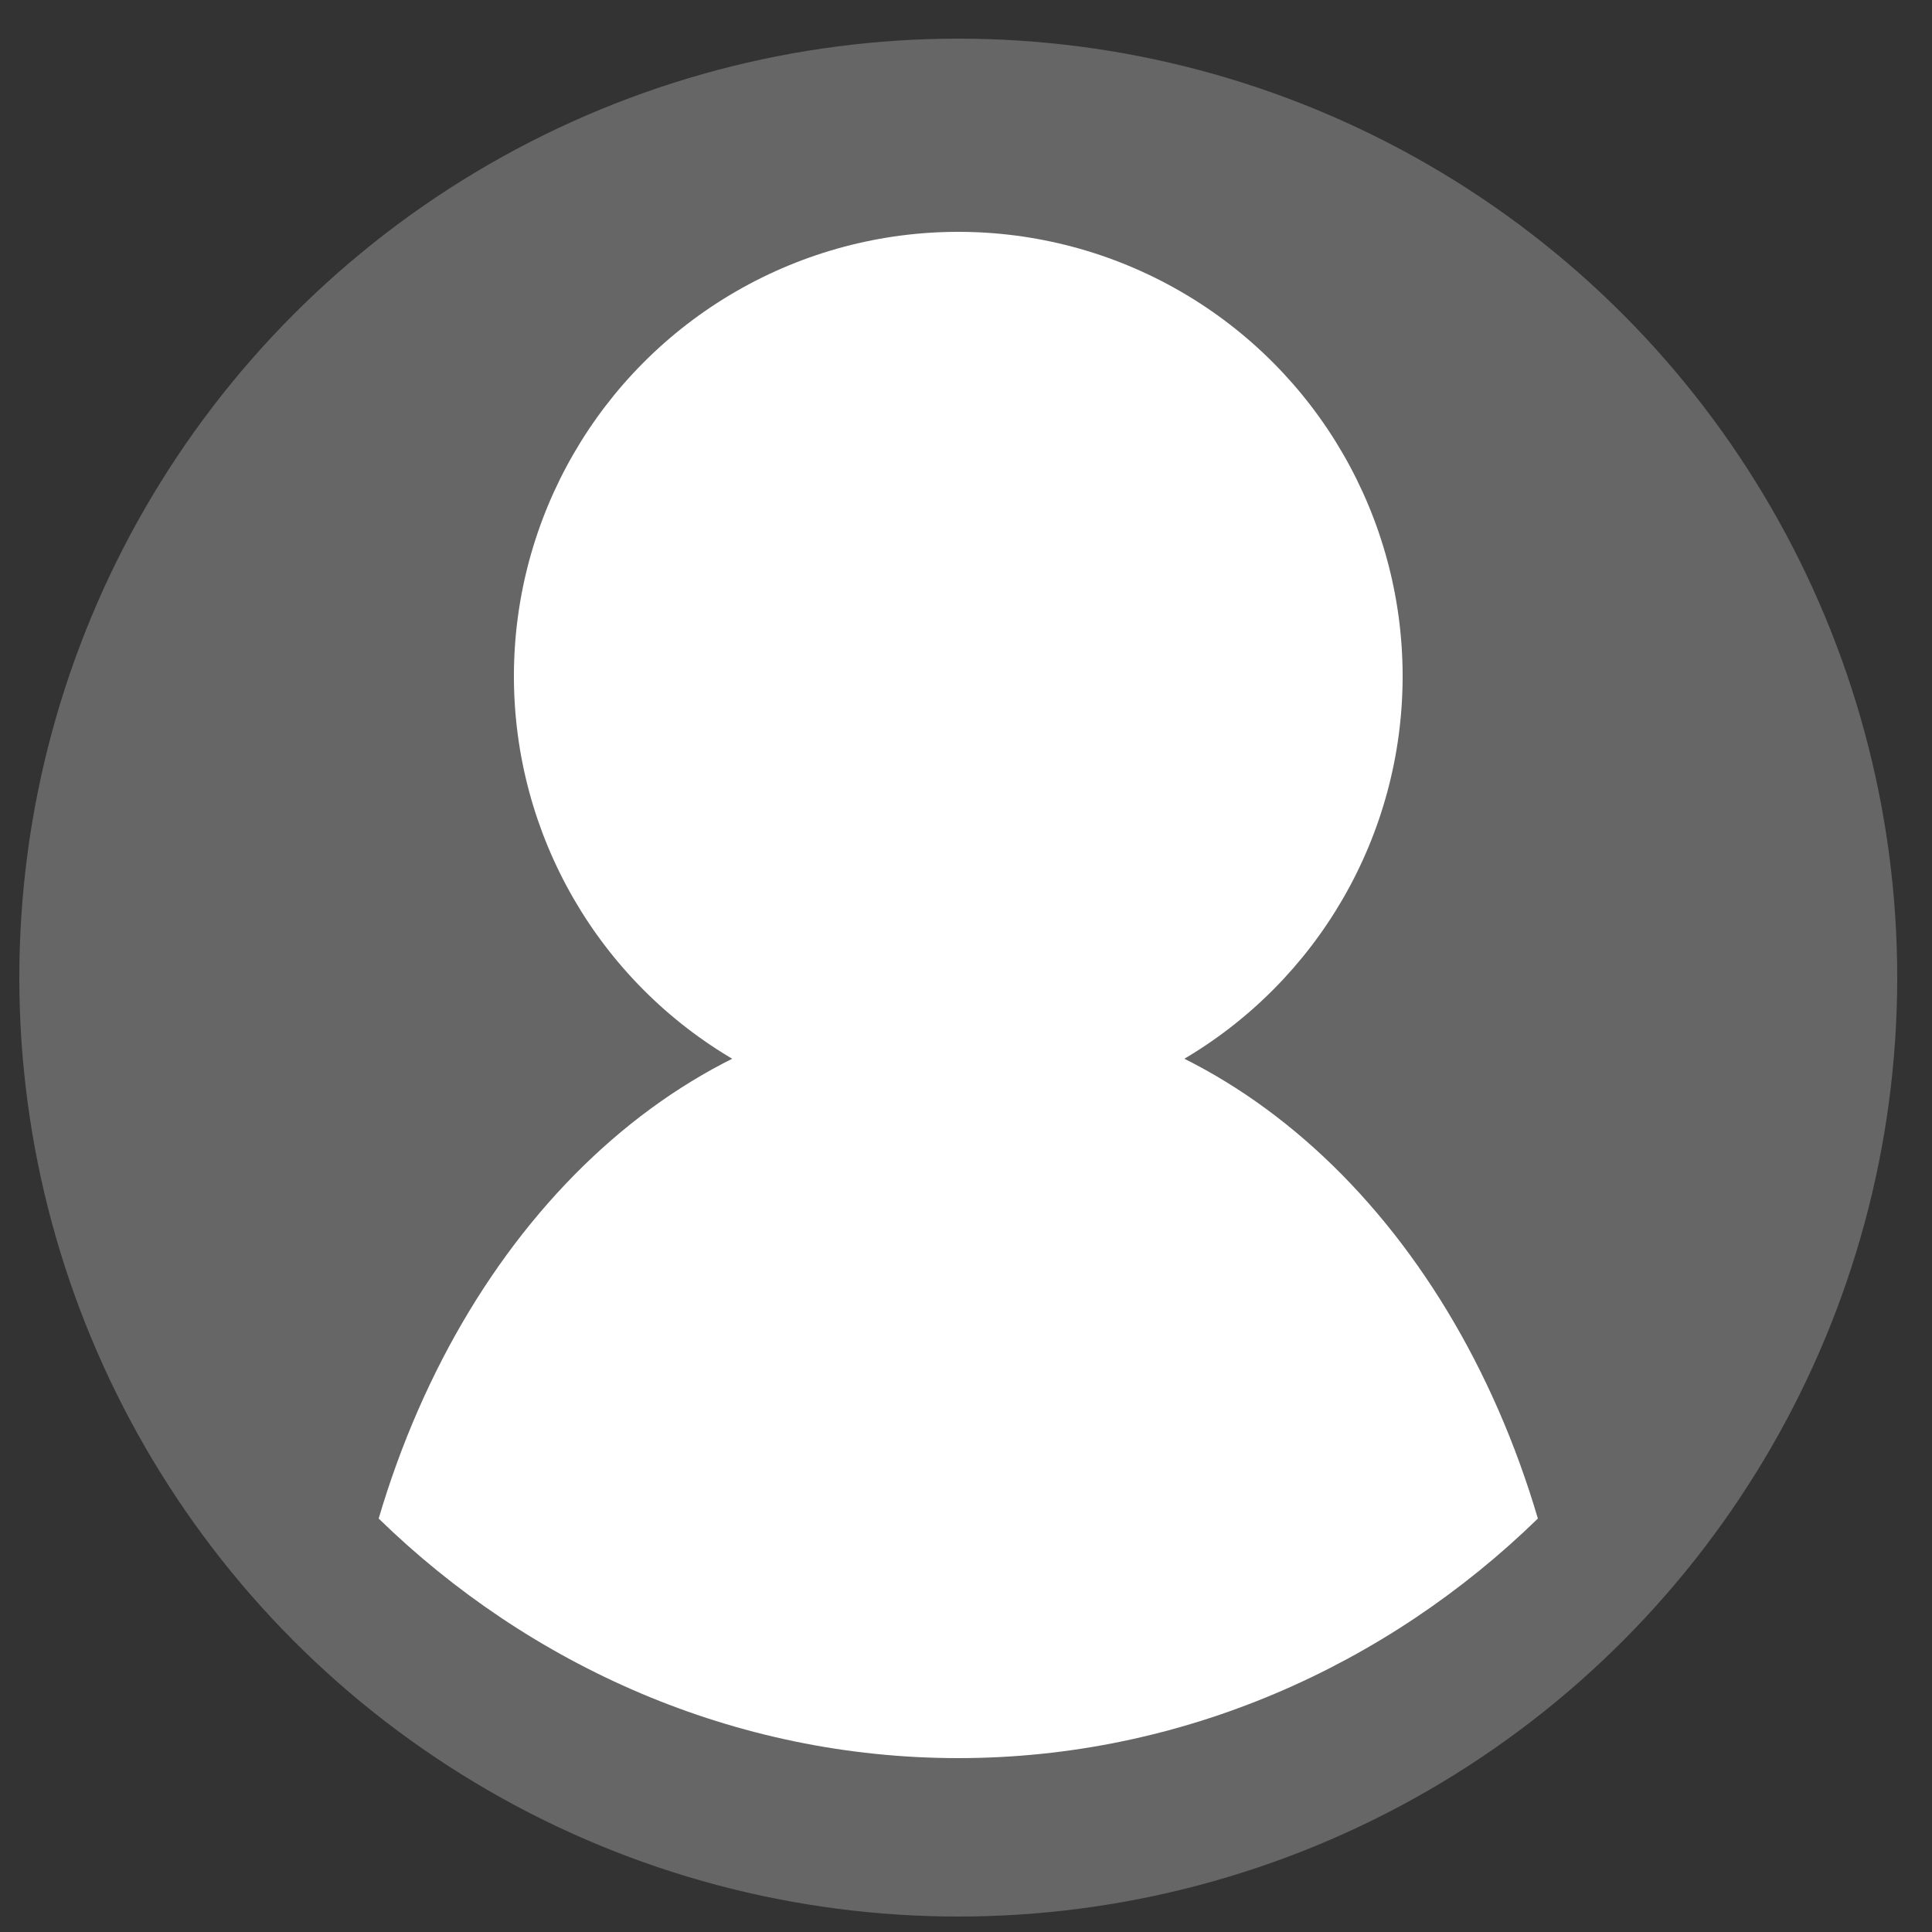
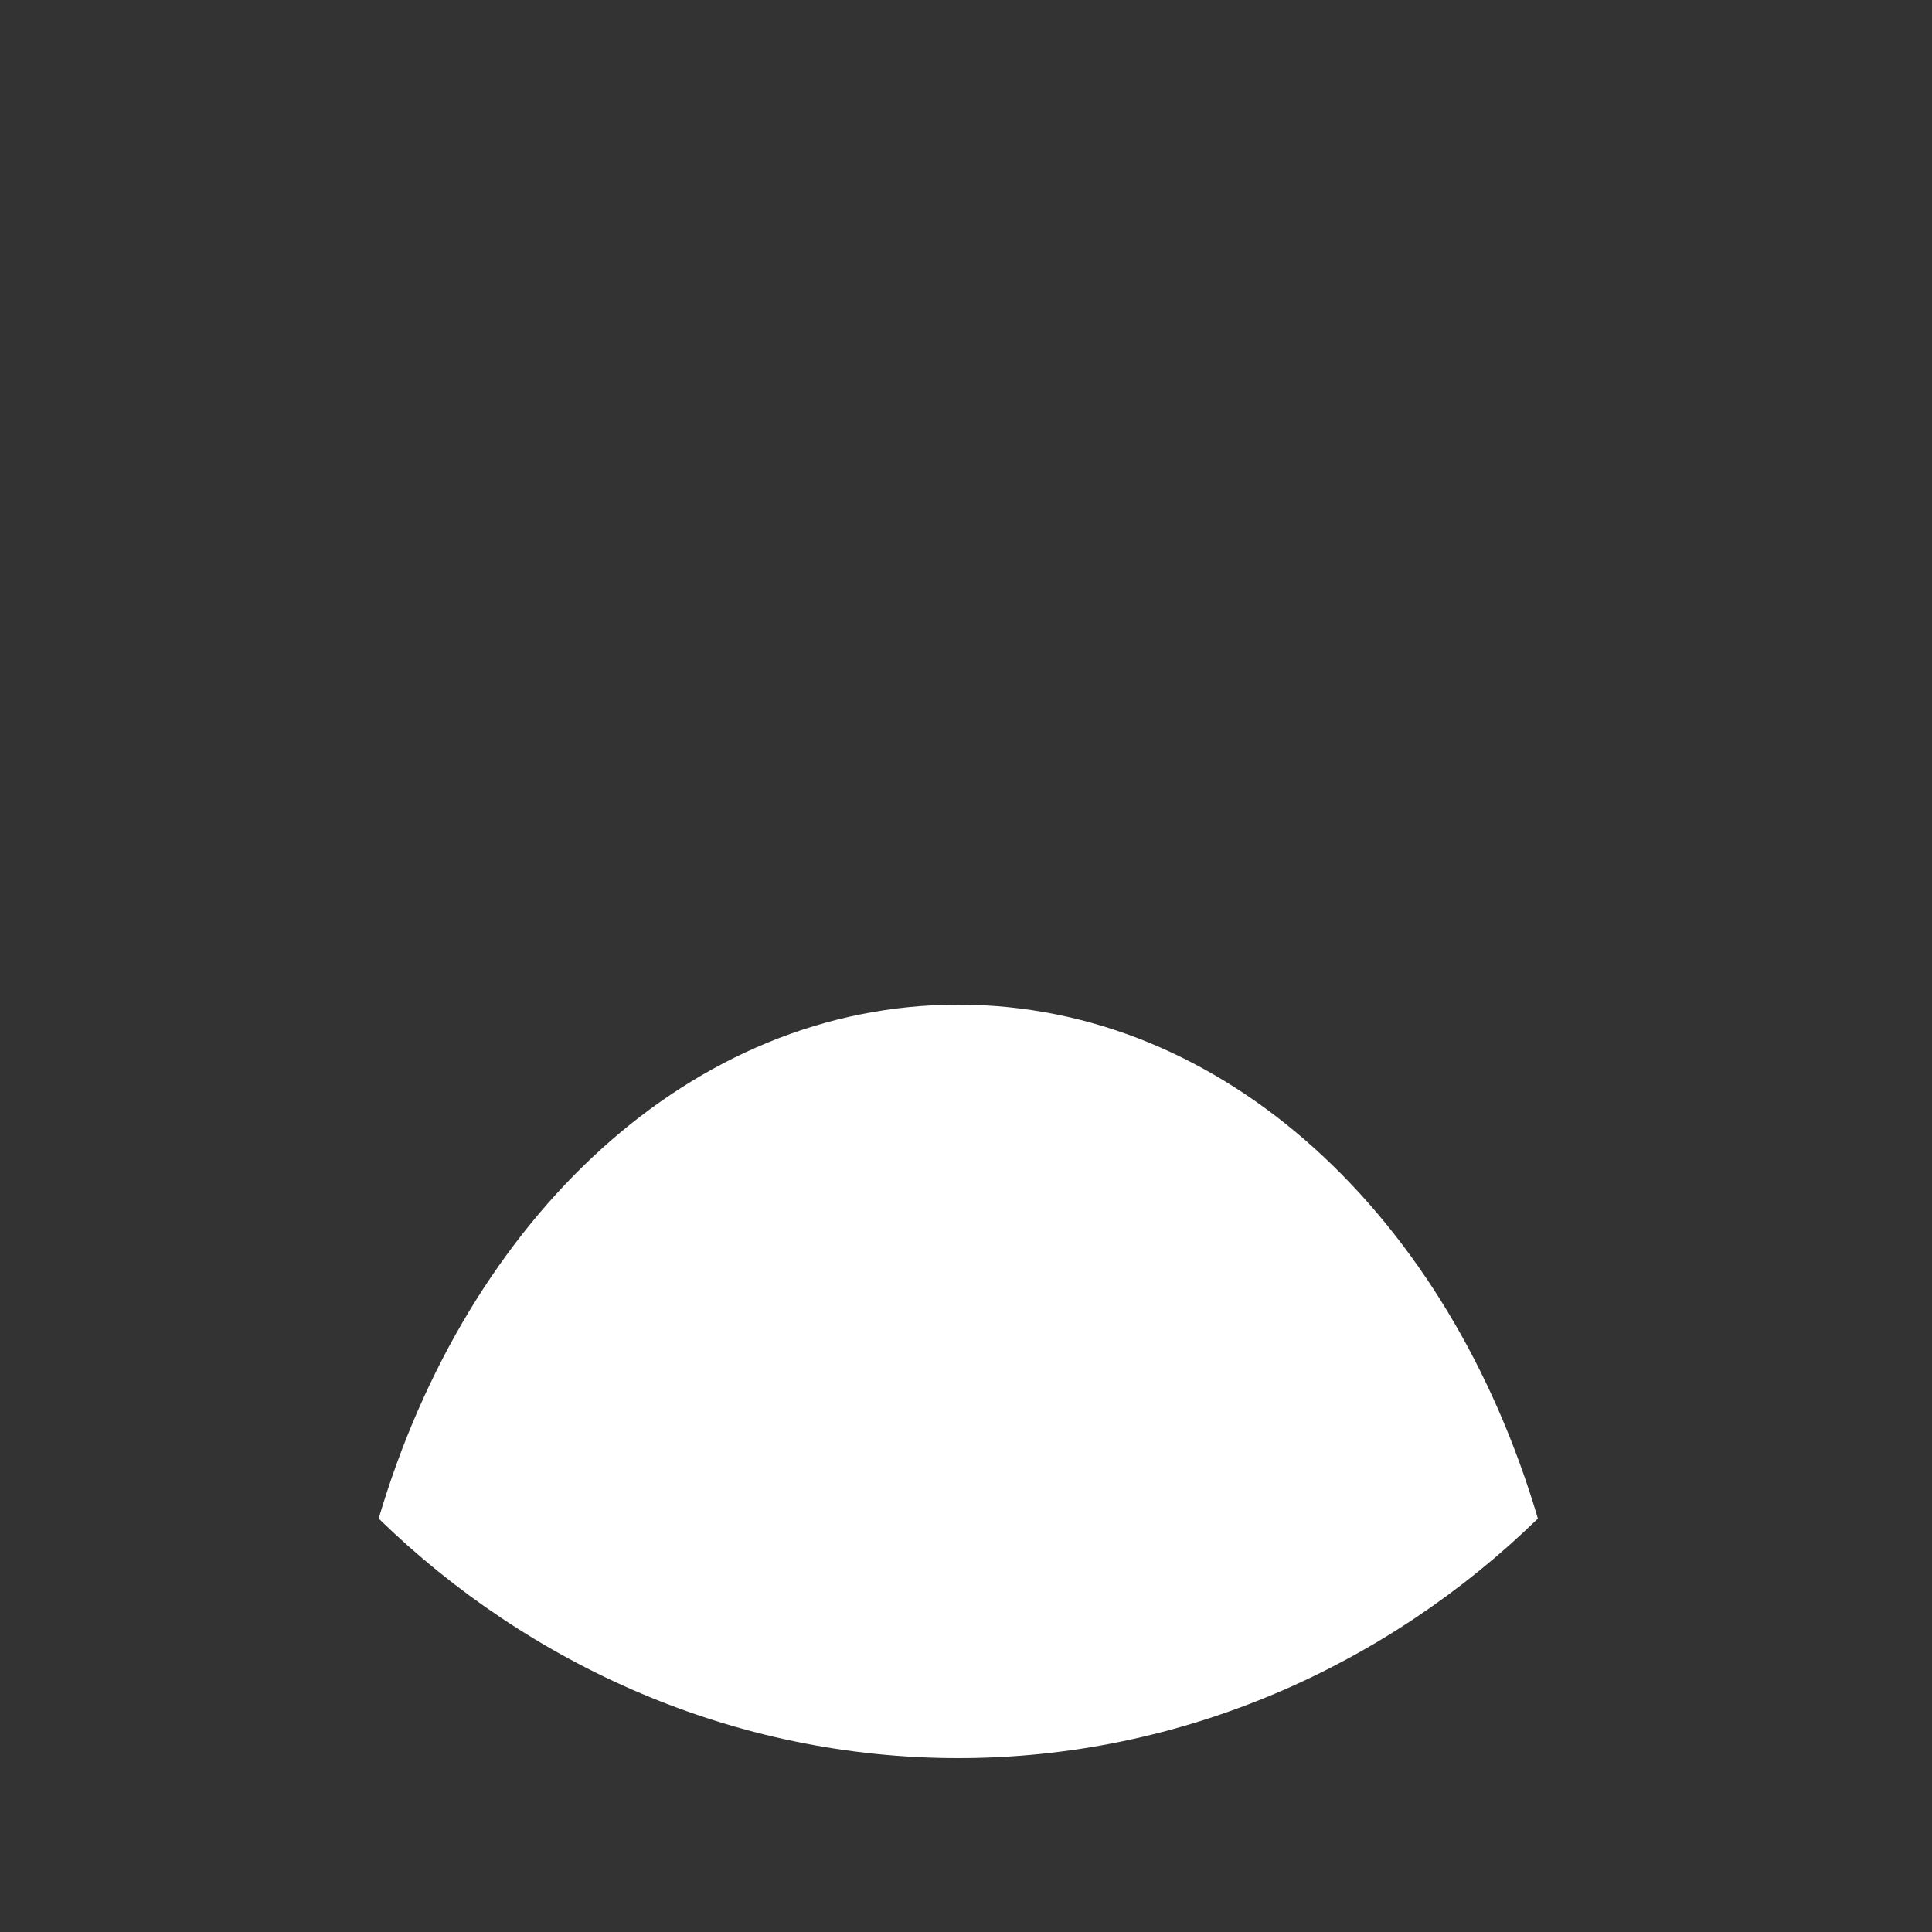
<svg xmlns="http://www.w3.org/2000/svg" version="1.1" id="圖層_1" x="0px" y="0px" viewBox="0 0 50 50" style="enable-background:new 0 0 50 50;" xml:space="preserve">
  <rect x="0" y="0" width="50" height="50" fill="#333333" stroke="none" />
  <style type="text/css">
	.st0{fill:#666666;}
	.st1{fill:#FFFFFF;}
	.st2{display:none;fill:none;stroke:#666666;stroke-width:3;stroke-miterlimit:10;}
</style>
  <g>
-     <circle class="st0" cx="24.8" cy="25.3" r="24.3" />
-   </g>
-   <circle class="st1" cx="24.8" cy="17.5" r="11.5" />
+     </g>
  <path class="st1" d="M24.8,45.5c5.8,0,11.1-2.4,15-6.2c-2.3-7.8-8.1-13.3-15-13.3s-12.7,5.5-15,13.3C13.7,43.1,19,45.5,24.8,45.5z" />
  <circle class="st2" cx="24.8" cy="25.5" r="23" />
</svg>